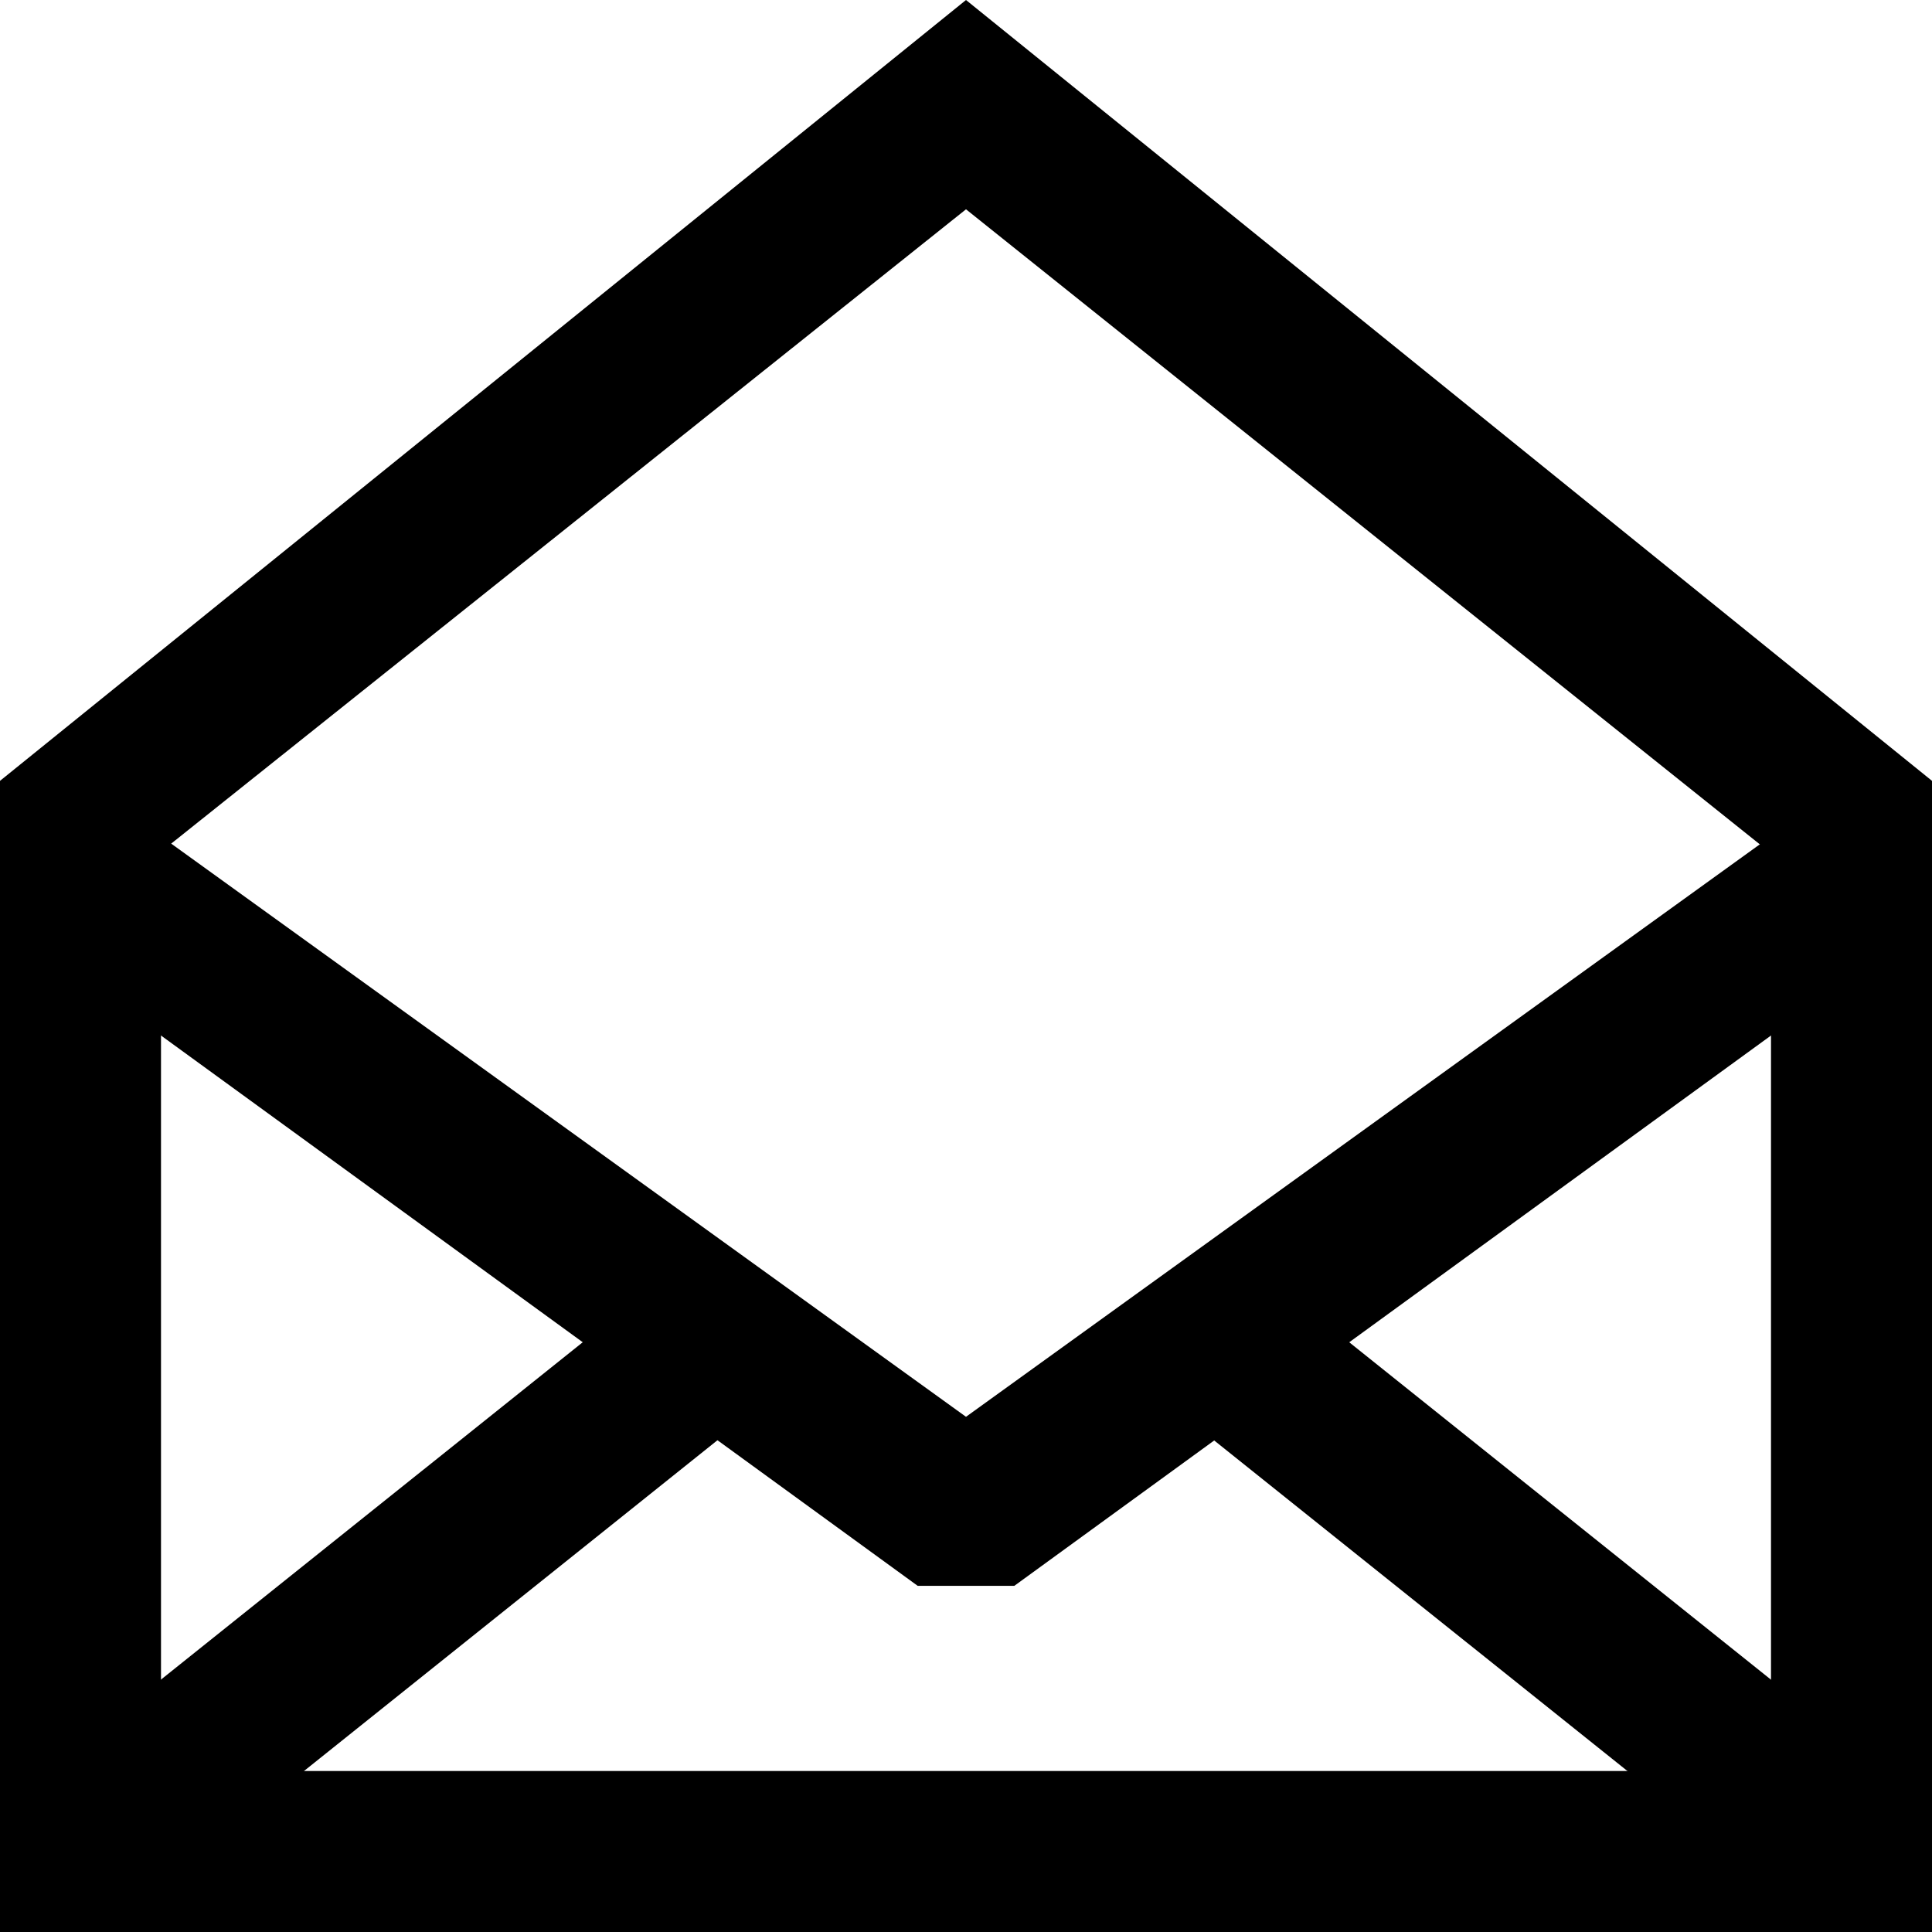
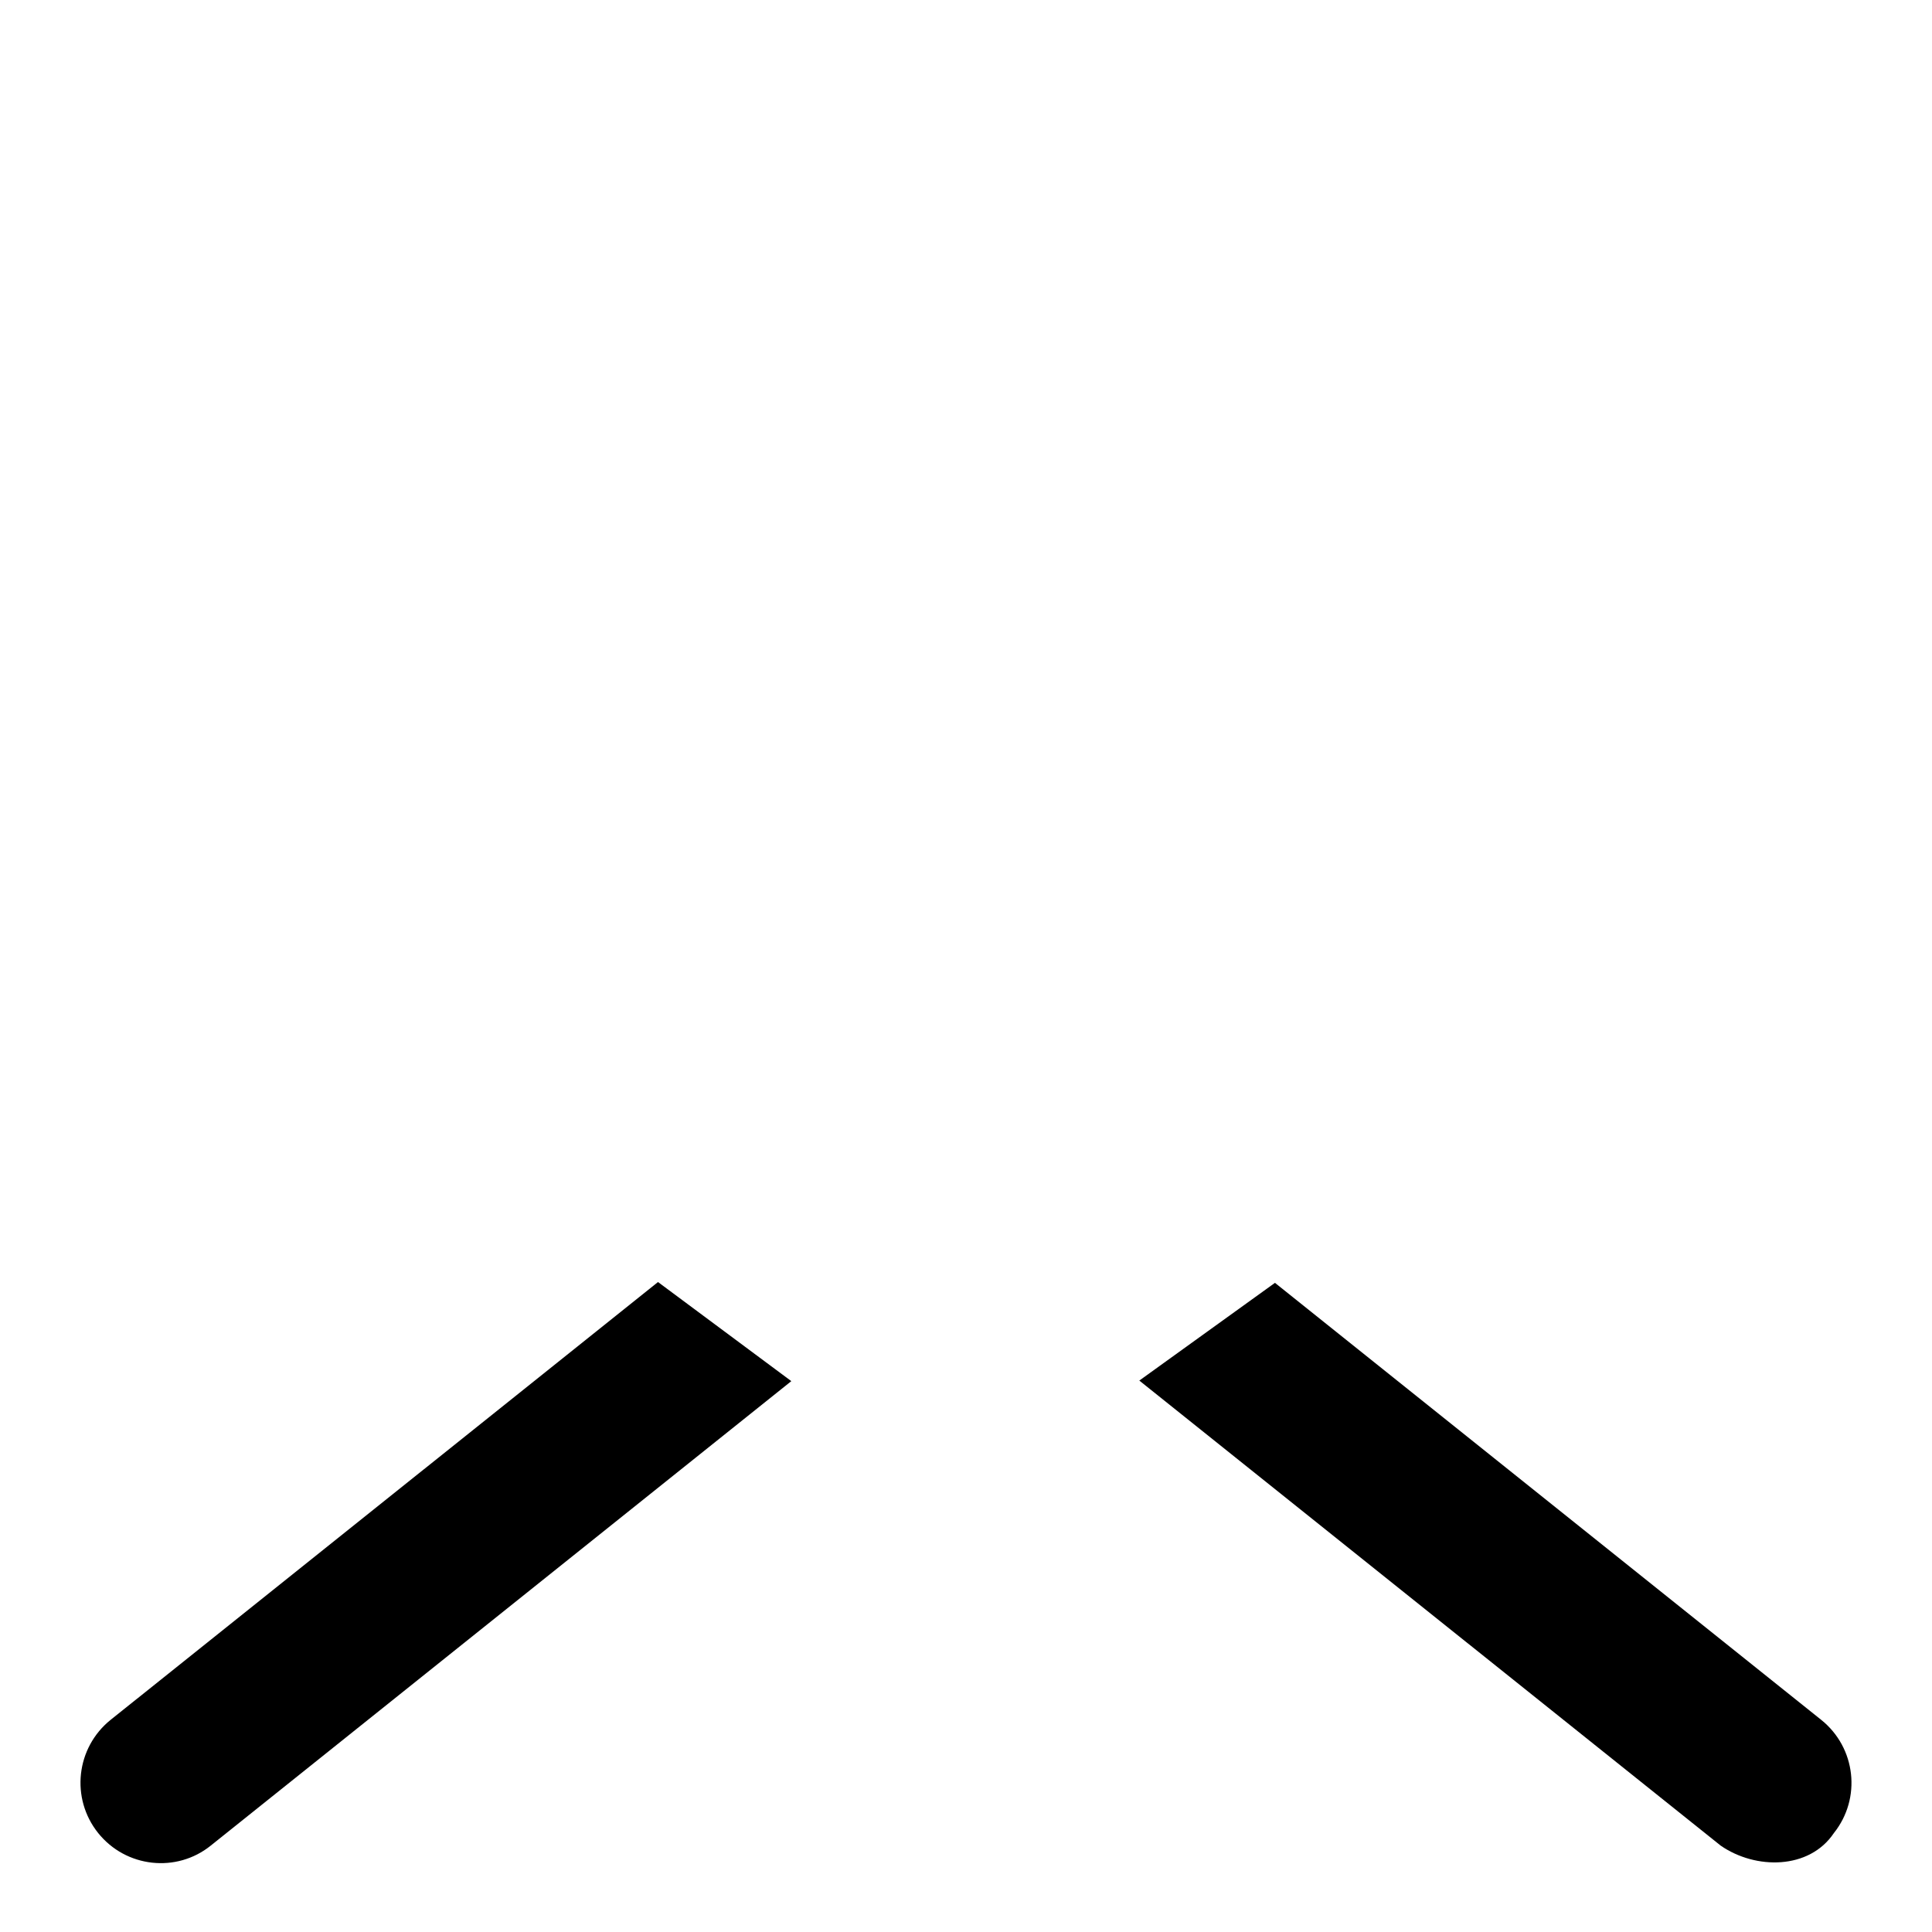
<svg xmlns="http://www.w3.org/2000/svg" version="1.1" x="0px" y="0px" width="16px" height="16px" viewBox="0 0 24 24" enable-background="new 0 0 24 24" xml:space="preserve">
  <path class="path" d="M8.174 15.926l-6.799 5.438c-0.431 0.346-0.501 0.975-0.156 1.406s0.974 0.5 1.4 0.156l7.211-5.769L8.174 15.926z" />
  <path class="path" d="M15.838 15.936l-1.685 1.214l7.222 5.777c0.433 0.3 1.1 0.3 1.406-0.156c0.345-0.432 0.274-1.061-0.157-1.406 L15.838 15.936z" />
-   <polygon class="path" points="1,10.2 1.6,10.9 12,2.6 22,10.6 22,22 2,22 2,10.2 1,10.2 1.6,10.9 1,10.2 0,10.2 0,24 24,24 24,9.7 12,0 0,9.7 0,10.2 1,10.2 1,10.2" />
-   <polygon class="path" points="23.6,11.7 12.6,19.7 11.4,19.7 0.4,11.7 0.4,11.7 0.4,11.7 1.6,10.1 12,17.6 22.4,10.1" />
</svg>